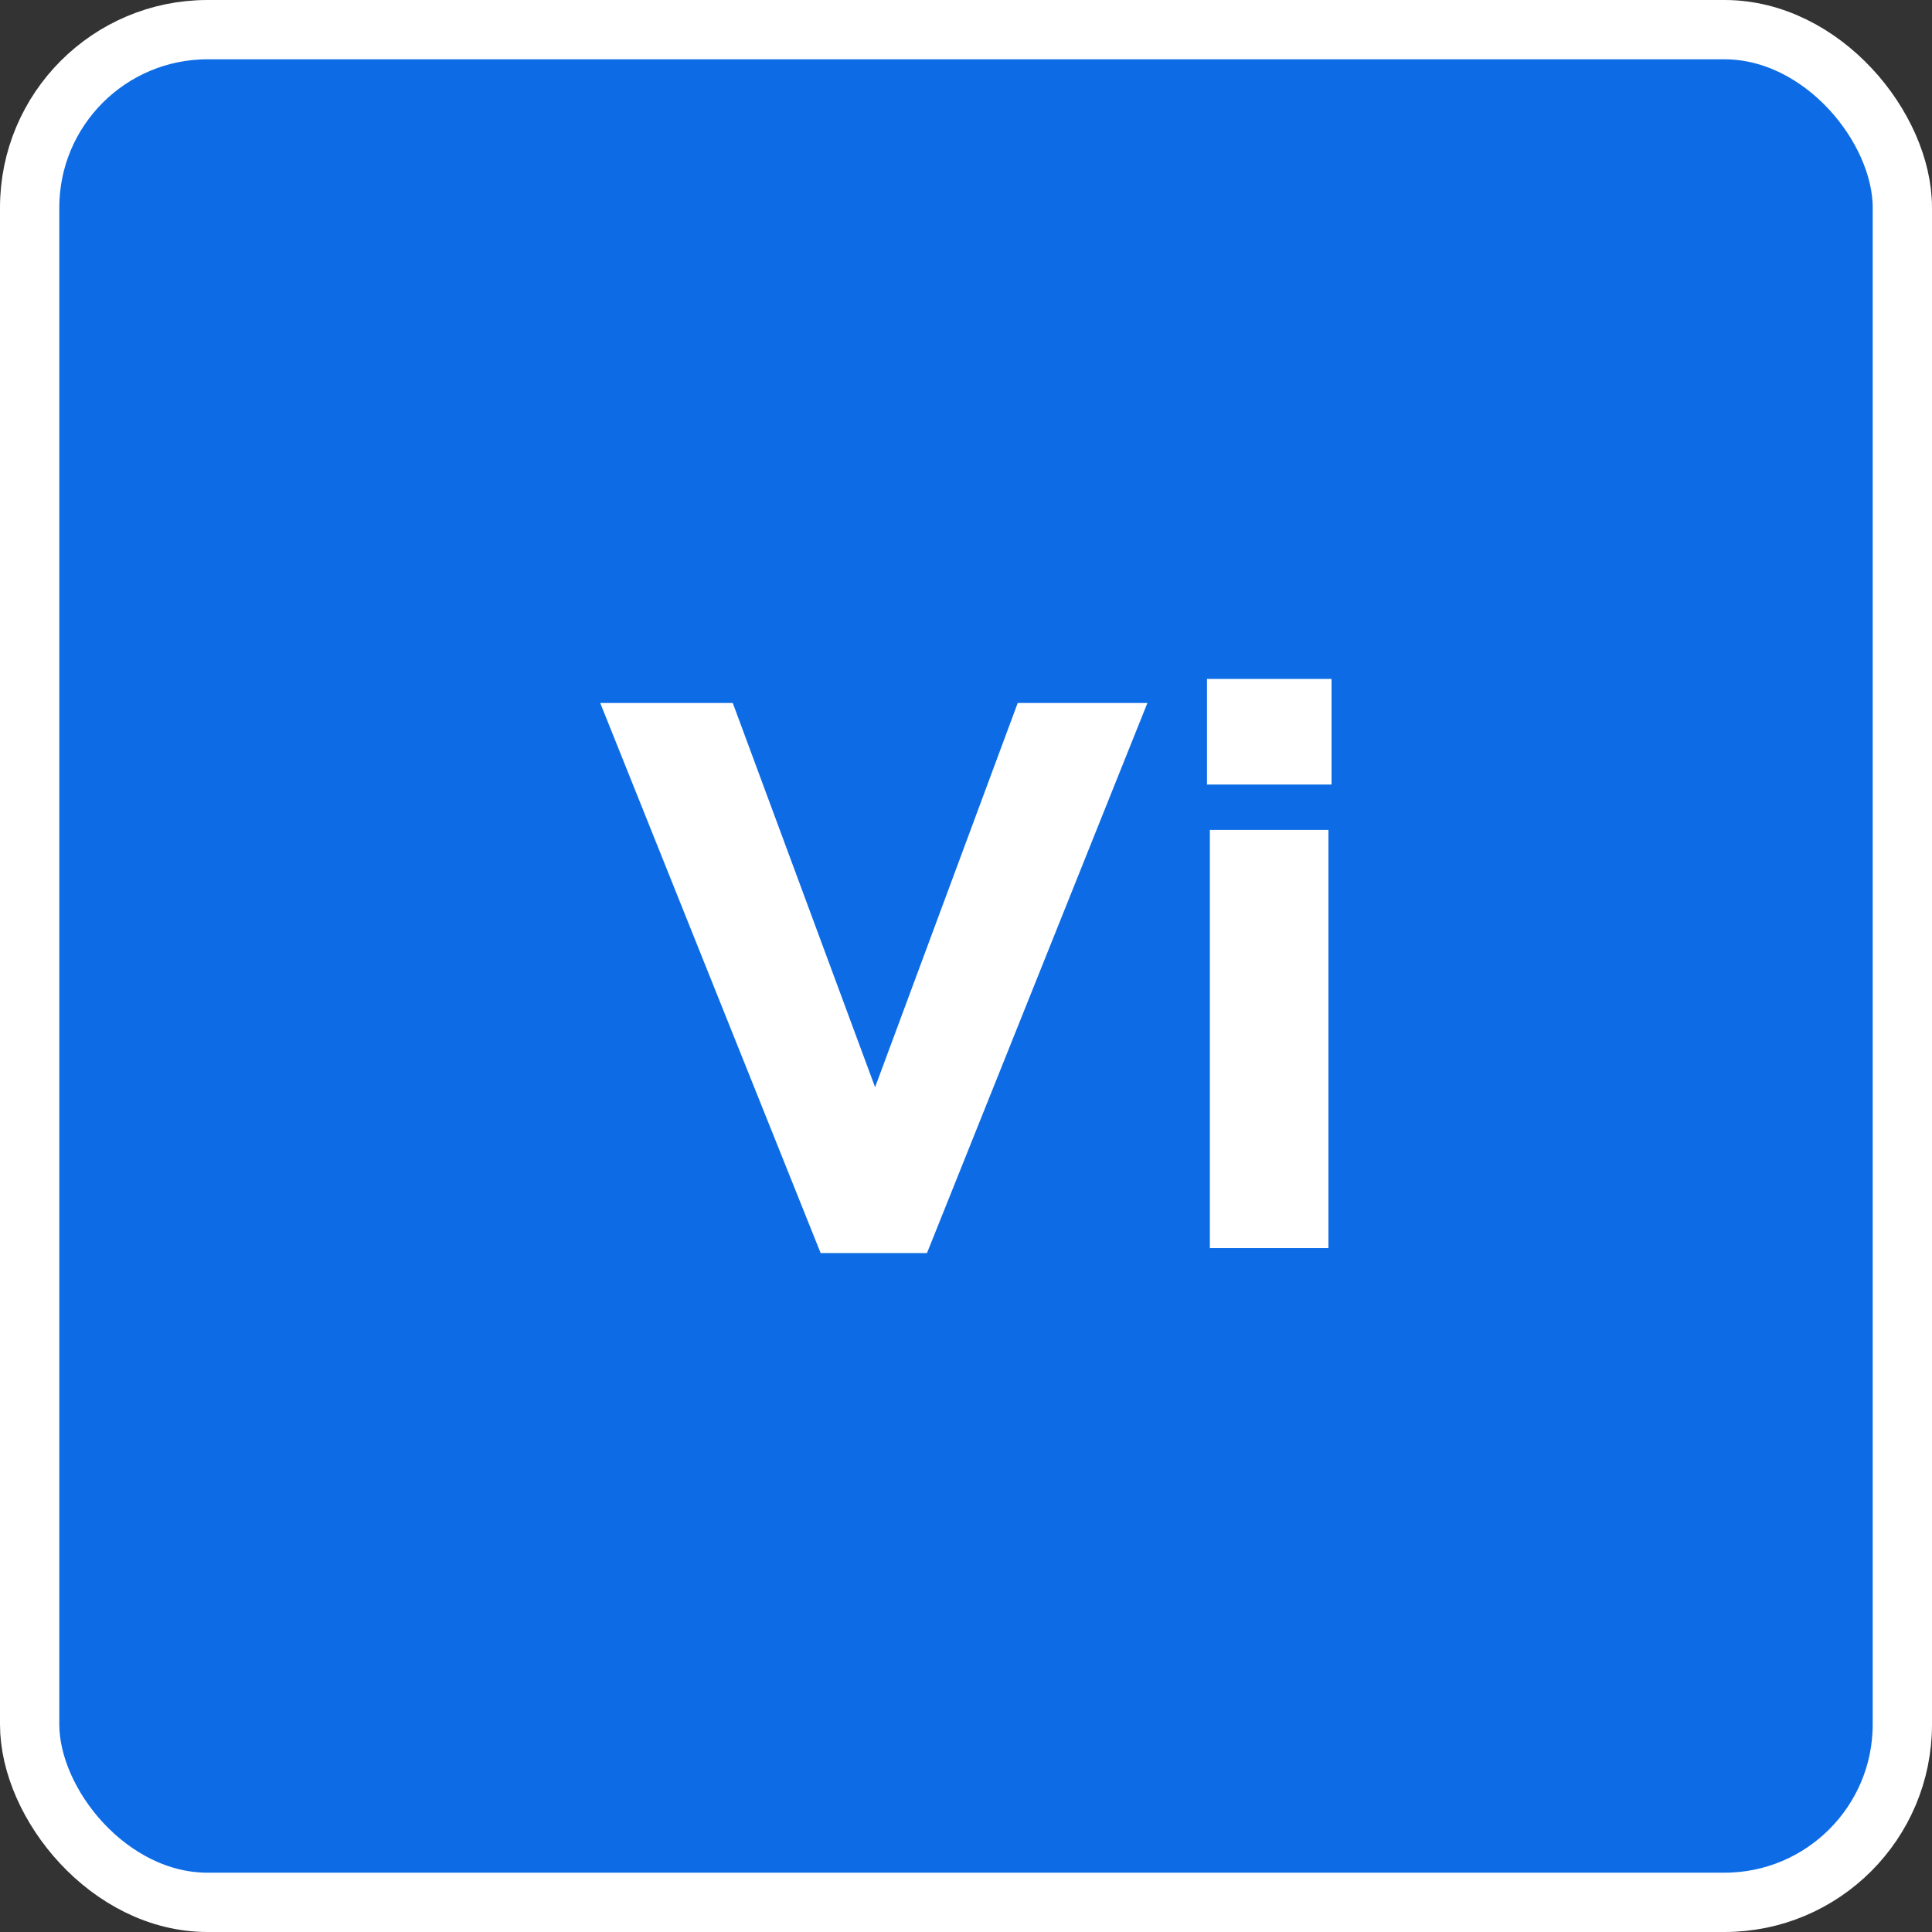
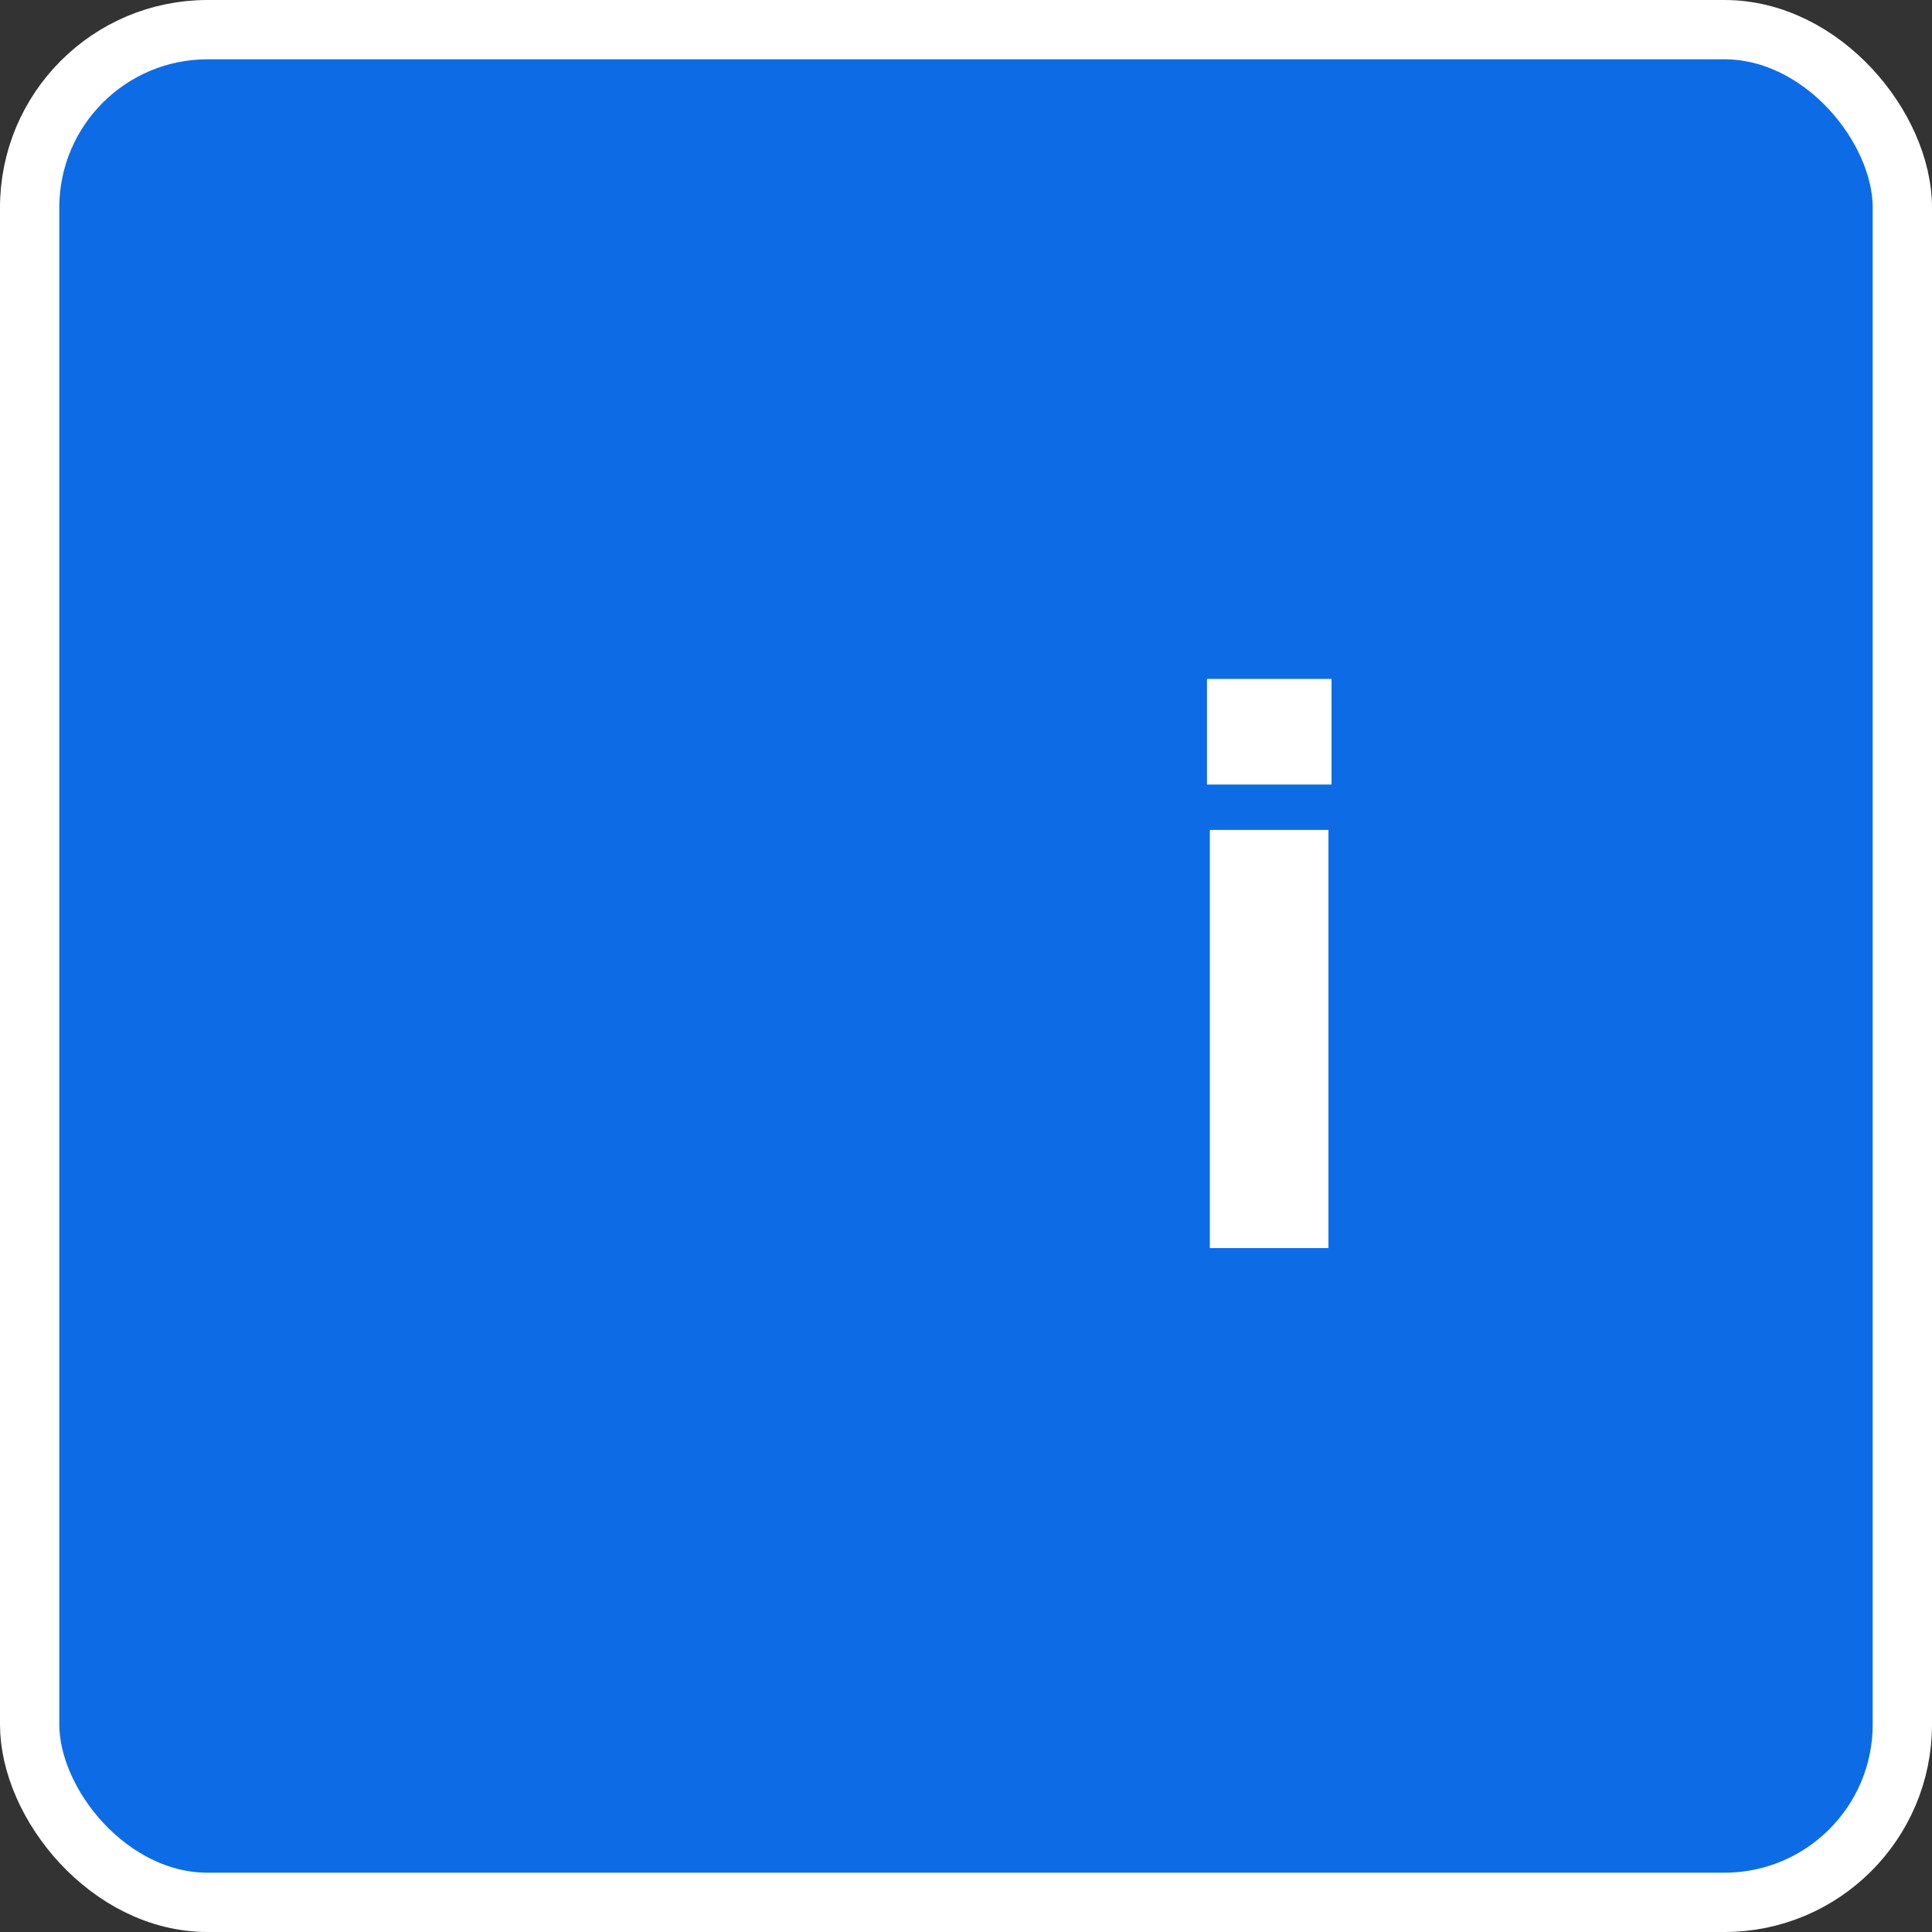
<svg xmlns="http://www.w3.org/2000/svg" width="32.58" height="32.58" viewBox="0 0 32.58 32.58">
  <rect x="0" y="0" width="32.58" height="32.58" fill="#333333" stroke="none" />
  <g id="Vi" transform="translate(0.5 0.5)">
    <rect id="b" width="31.58" height="31.58" rx="3" fill="#0d6ce5" stroke="#fff" stroke-width="1" />
-     <path id="Path_4365" data-name="Path 4365" d="M11.767,18.776,8.05,9.5h2.235l2.4,6.479L15.09,9.5h2.187L13.56,18.776H11.767Z" transform="translate(1.572 1.855)" fill="#fff" style="mix-blend-mode: luminosity;isolation: isolate" />
    <path id="Path_4366" data-name="Path 4366" d="M16.61,9.16h2.1v1.781h-2.1Zm.048,2.546h2v7.052h-2V11.706Z" transform="translate(3.244 1.789)" fill="#fff" style="mix-blend-mode: luminosity;isolation: isolate" />
  </g>
</svg>